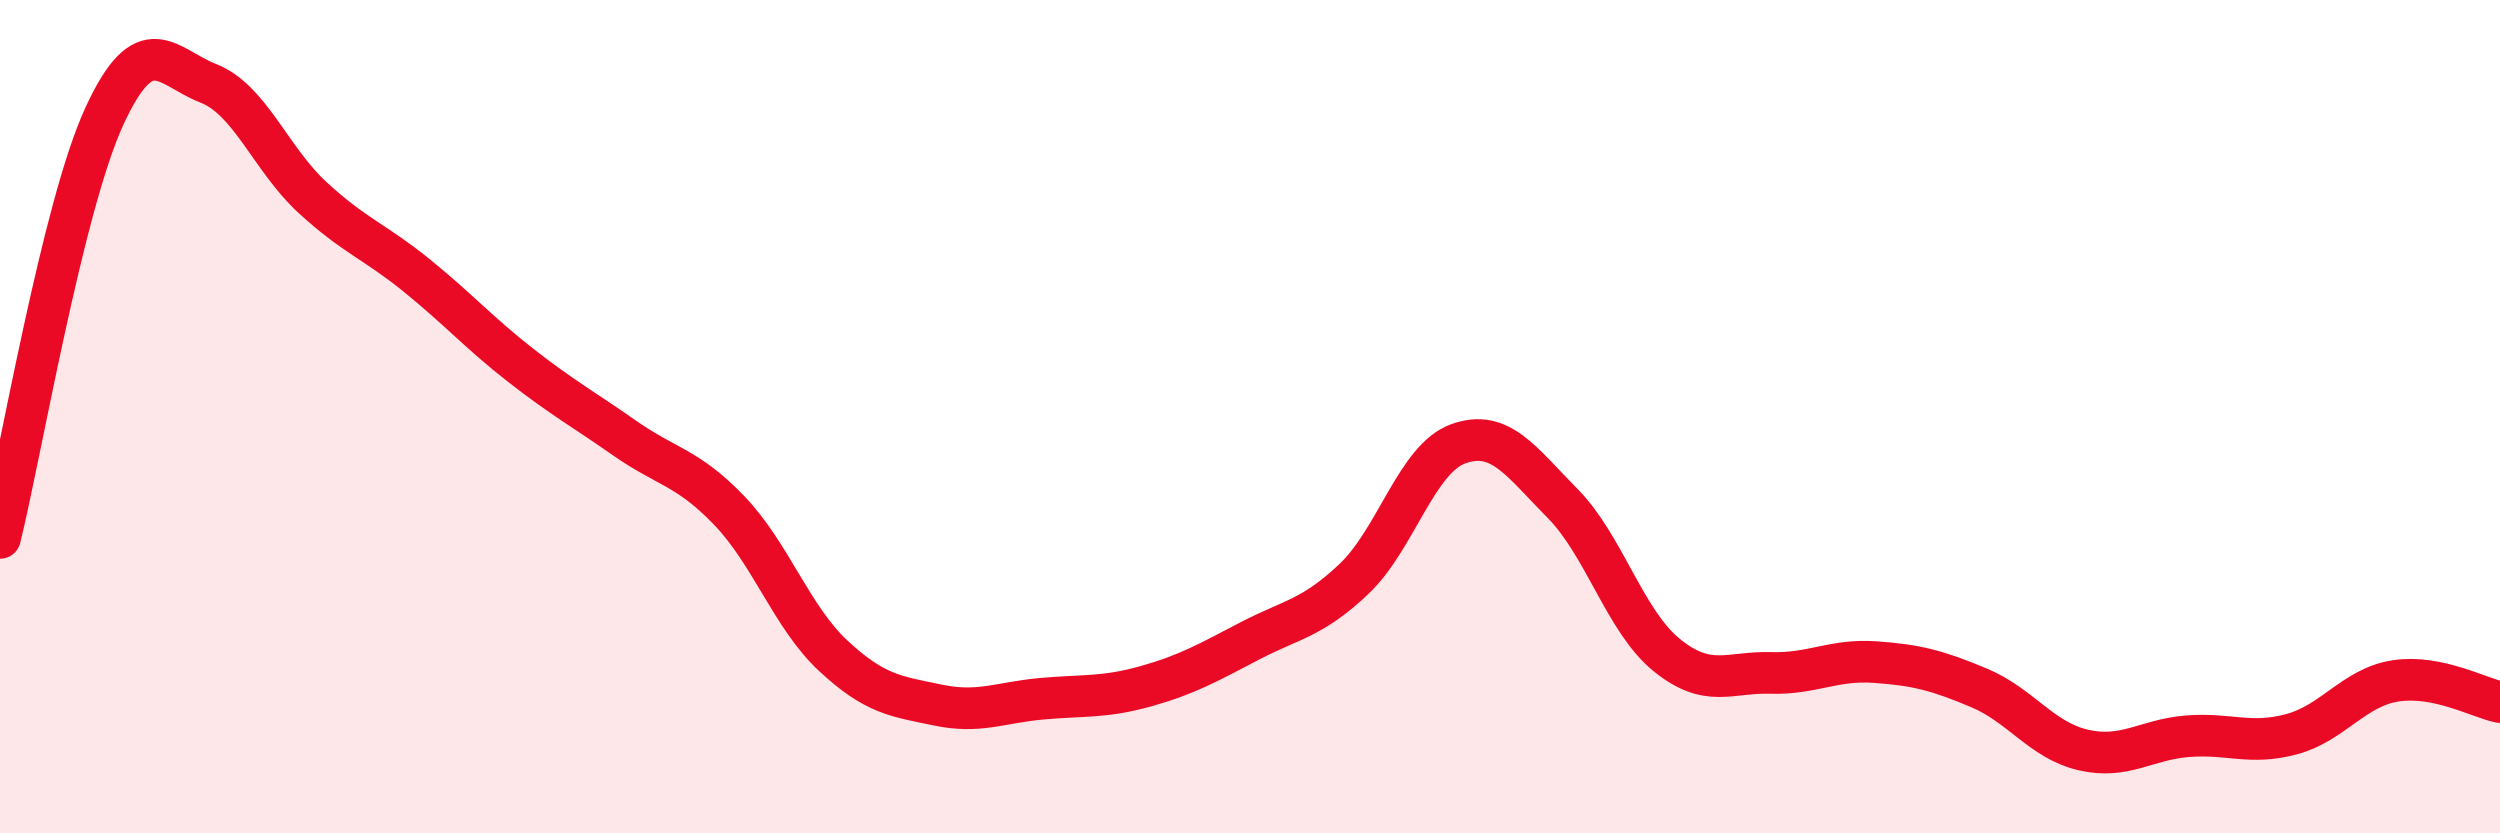
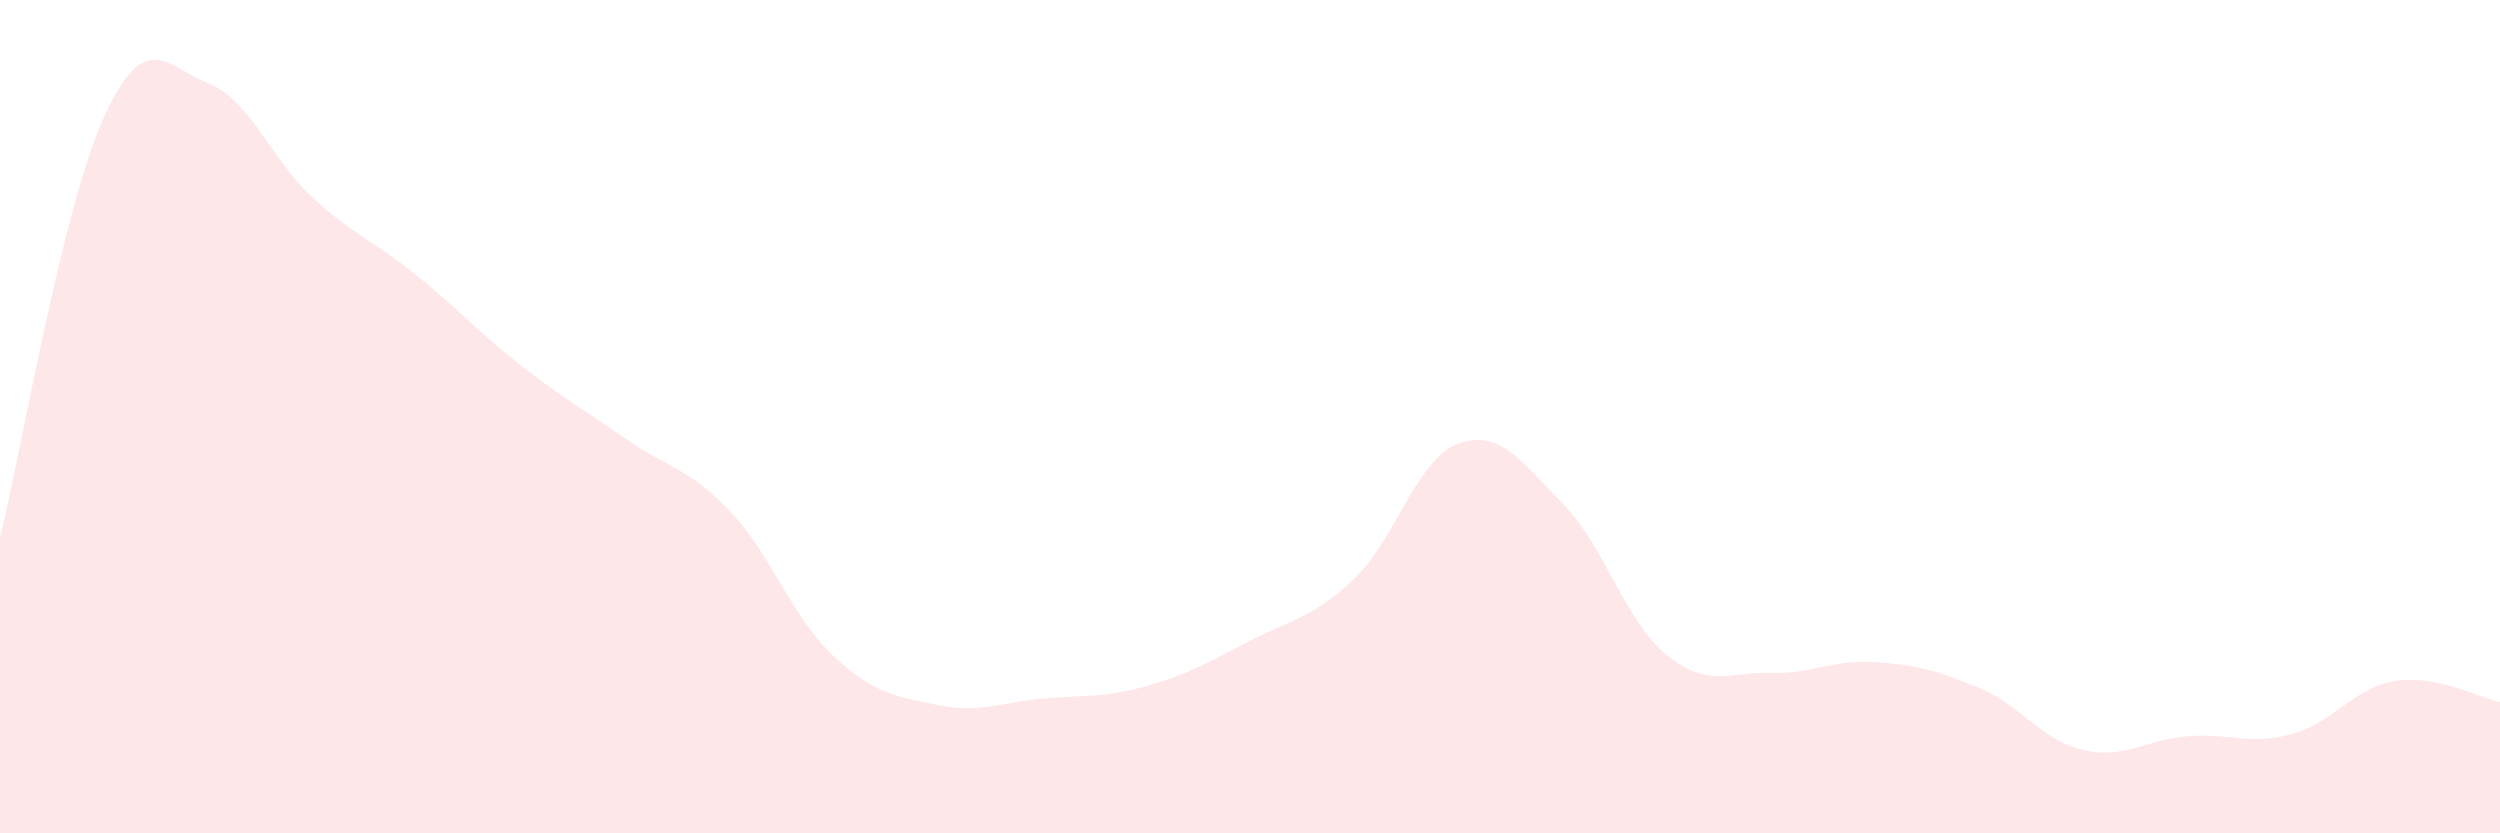
<svg xmlns="http://www.w3.org/2000/svg" width="60" height="20" viewBox="0 0 60 20">
  <path d="M 0,12.91 C 0.5,10.89 1.5,4.98 2.5,2.8 C 3.5,0.62 4,1.61 5,2 C 6,2.39 6.5,3.82 7.5,4.74 C 8.5,5.66 9,5.8 10,6.61 C 11,7.42 11.5,7.99 12.5,8.77 C 13.5,9.55 14,9.82 15,10.52 C 16,11.22 16.5,11.21 17.5,12.25 C 18.5,13.29 19,14.81 20,15.74 C 21,16.67 21.5,16.71 22.5,16.92 C 23.5,17.13 24,16.86 25,16.77 C 26,16.68 26.5,16.75 27.5,16.47 C 28.5,16.19 29,15.9 30,15.38 C 31,14.86 31.5,14.84 32.5,13.89 C 33.5,12.94 34,11.01 35,10.65 C 36,10.29 36.5,11.07 37.5,12.08 C 38.5,13.09 39,14.91 40,15.72 C 41,16.53 41.5,16.12 42.5,16.15 C 43.5,16.18 44,15.82 45,15.89 C 46,15.96 46.5,16.09 47.5,16.51 C 48.5,16.93 49,17.77 50,18 C 51,18.23 51.5,17.75 52.5,17.67 C 53.5,17.59 54,17.89 55,17.62 C 56,17.35 56.5,16.49 57.5,16.34 C 58.5,16.19 59.5,16.75 60,16.85L60 20L0 20Z" fill="#EB0A25" opacity="0.1" stroke-linecap="round" stroke-linejoin="round" />
-   <path d="M 0,12.91 C 0.5,10.89 1.5,4.98 2.5,2.8 C 3.5,0.62 4,1.61 5,2 C 6,2.39 6.5,3.82 7.5,4.74 C 8.5,5.66 9,5.8 10,6.61 C 11,7.42 11.5,7.99 12.5,8.77 C 13.5,9.55 14,9.82 15,10.52 C 16,11.22 16.5,11.21 17.5,12.25 C 18.5,13.29 19,14.81 20,15.74 C 21,16.67 21.5,16.71 22.5,16.92 C 23.5,17.13 24,16.86 25,16.77 C 26,16.68 26.5,16.75 27.5,16.47 C 28.5,16.19 29,15.9 30,15.38 C 31,14.86 31.5,14.84 32.5,13.89 C 33.5,12.94 34,11.01 35,10.65 C 36,10.29 36.5,11.07 37.5,12.08 C 38.5,13.09 39,14.91 40,15.72 C 41,16.53 41.5,16.12 42.5,16.15 C 43.5,16.18 44,15.82 45,15.89 C 46,15.96 46.5,16.09 47.5,16.51 C 48.5,16.93 49,17.77 50,18 C 51,18.23 51.5,17.75 52.5,17.67 C 53.5,17.59 54,17.89 55,17.62 C 56,17.35 56.5,16.49 57.5,16.34 C 58.5,16.19 59.5,16.75 60,16.85" stroke="#EB0A25" stroke-width="1" fill="none" stroke-linecap="round" stroke-linejoin="round" />
</svg>